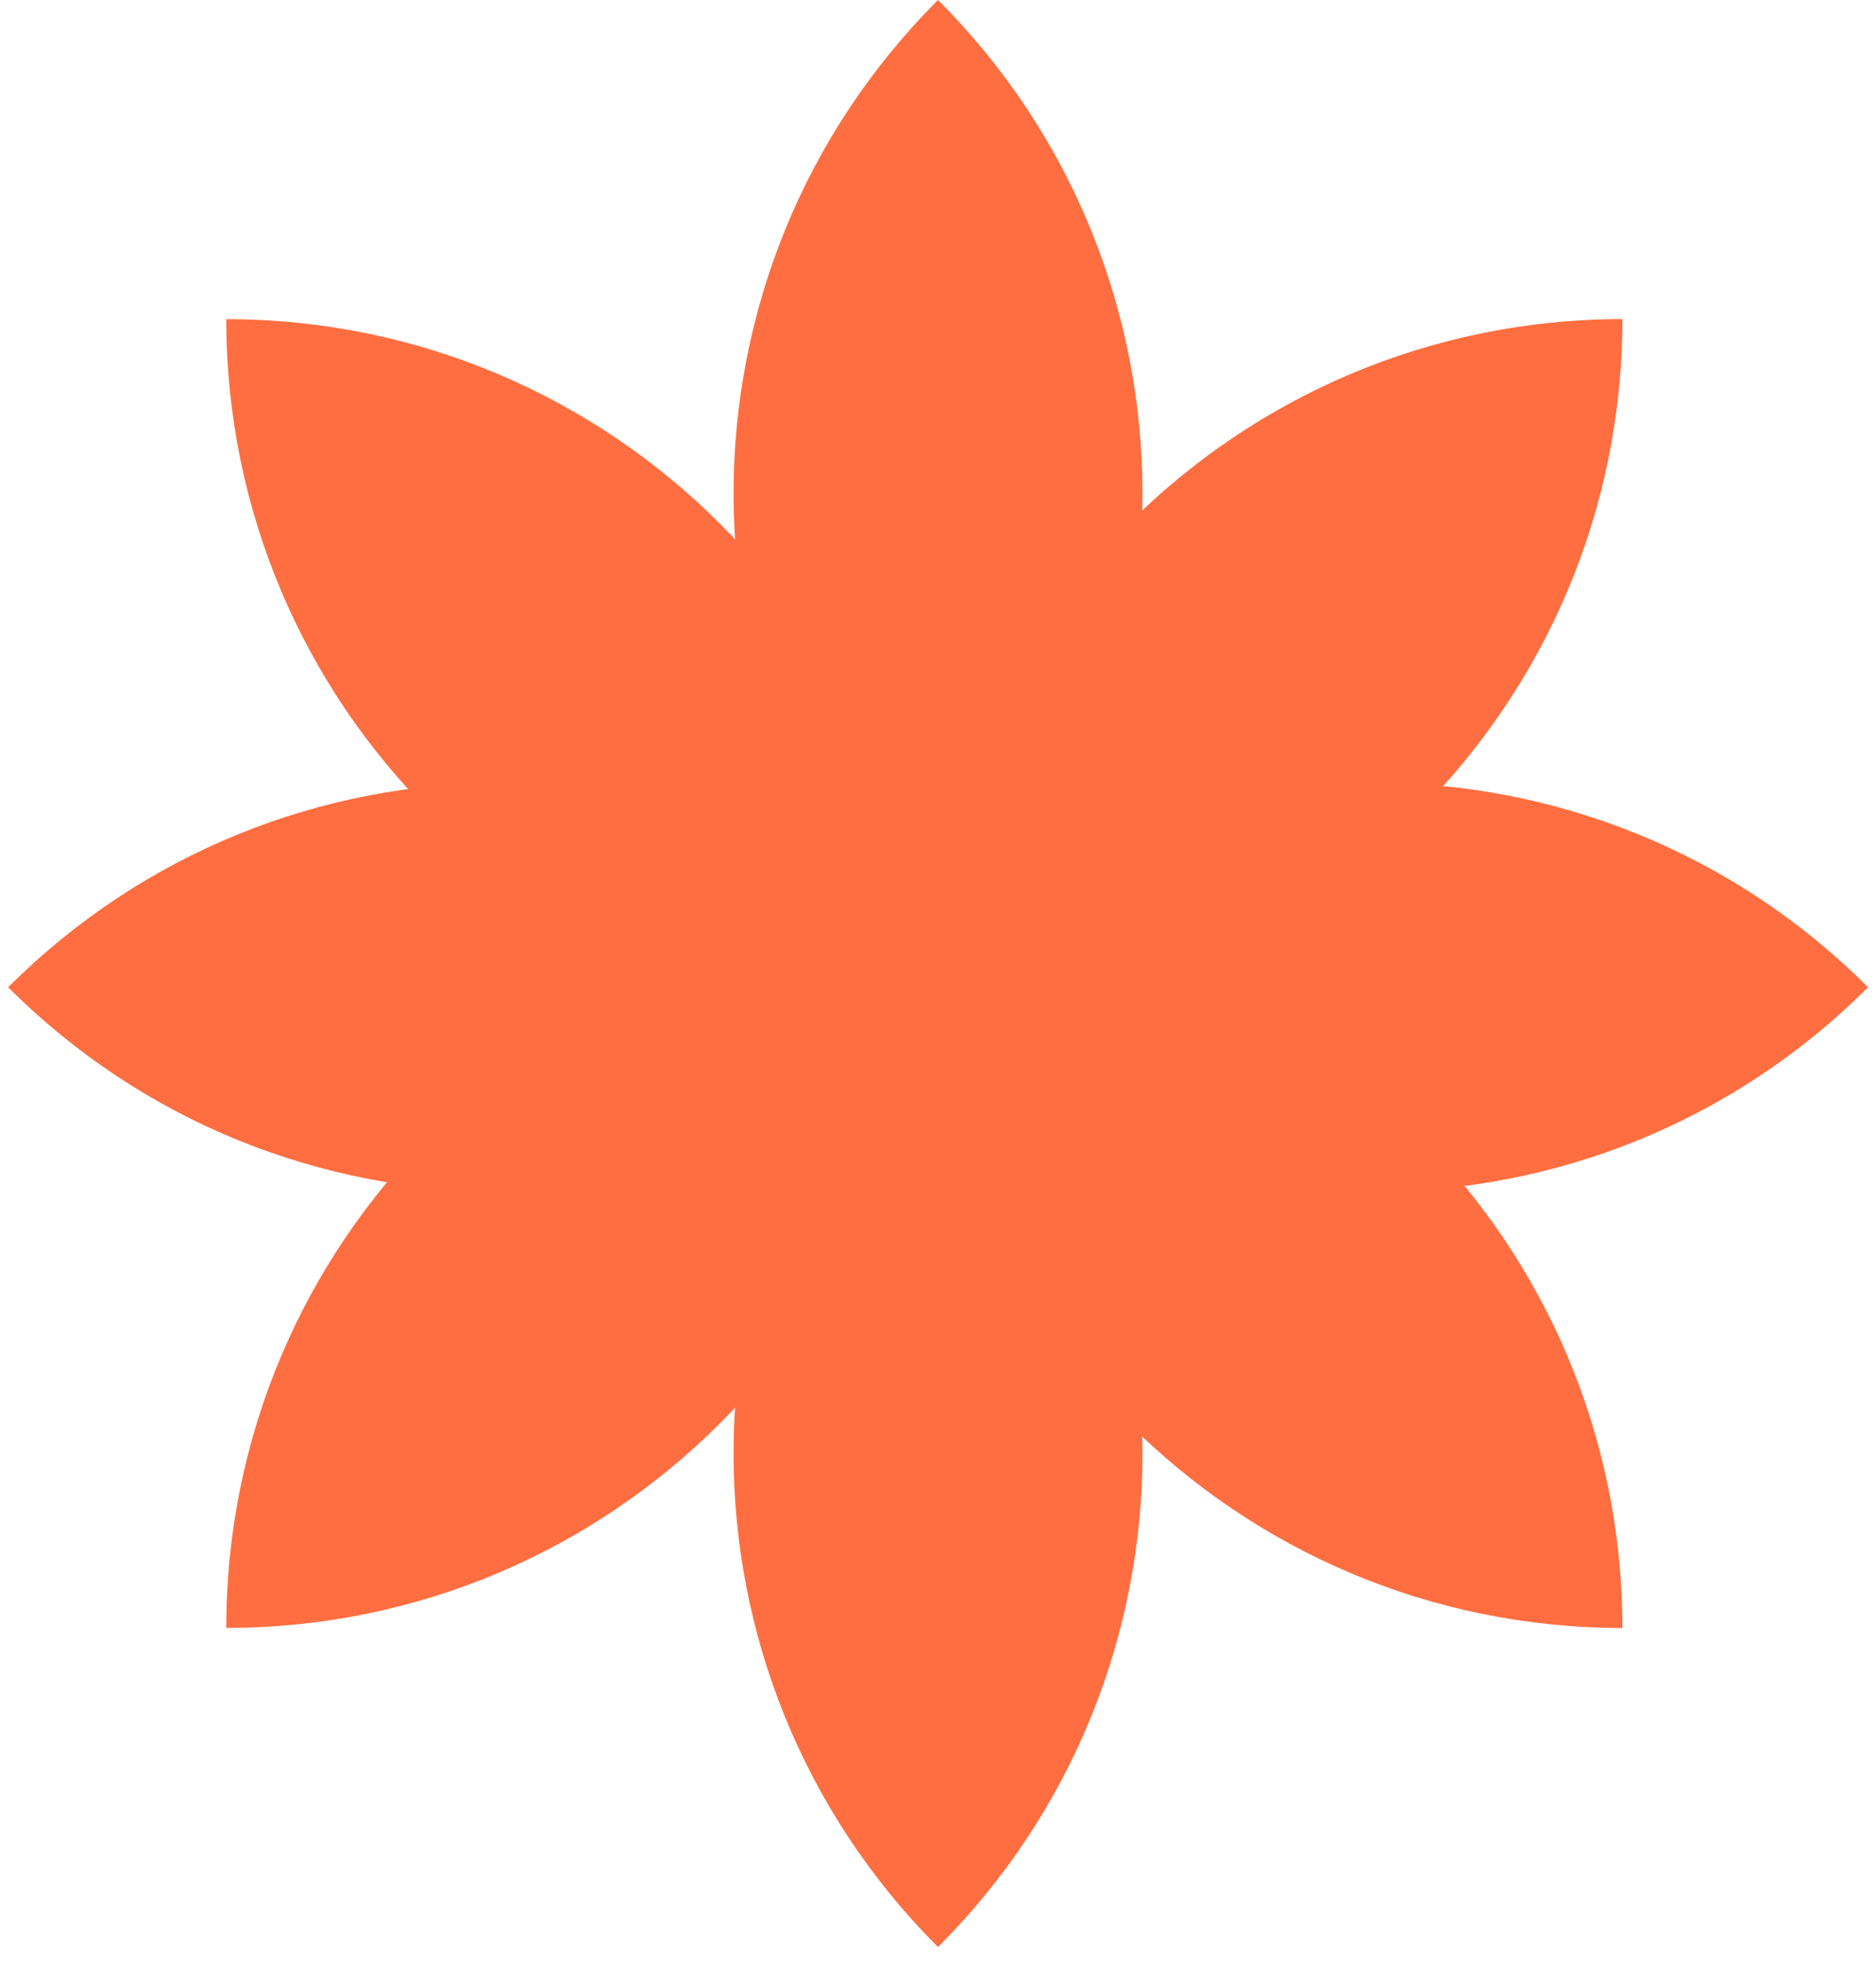
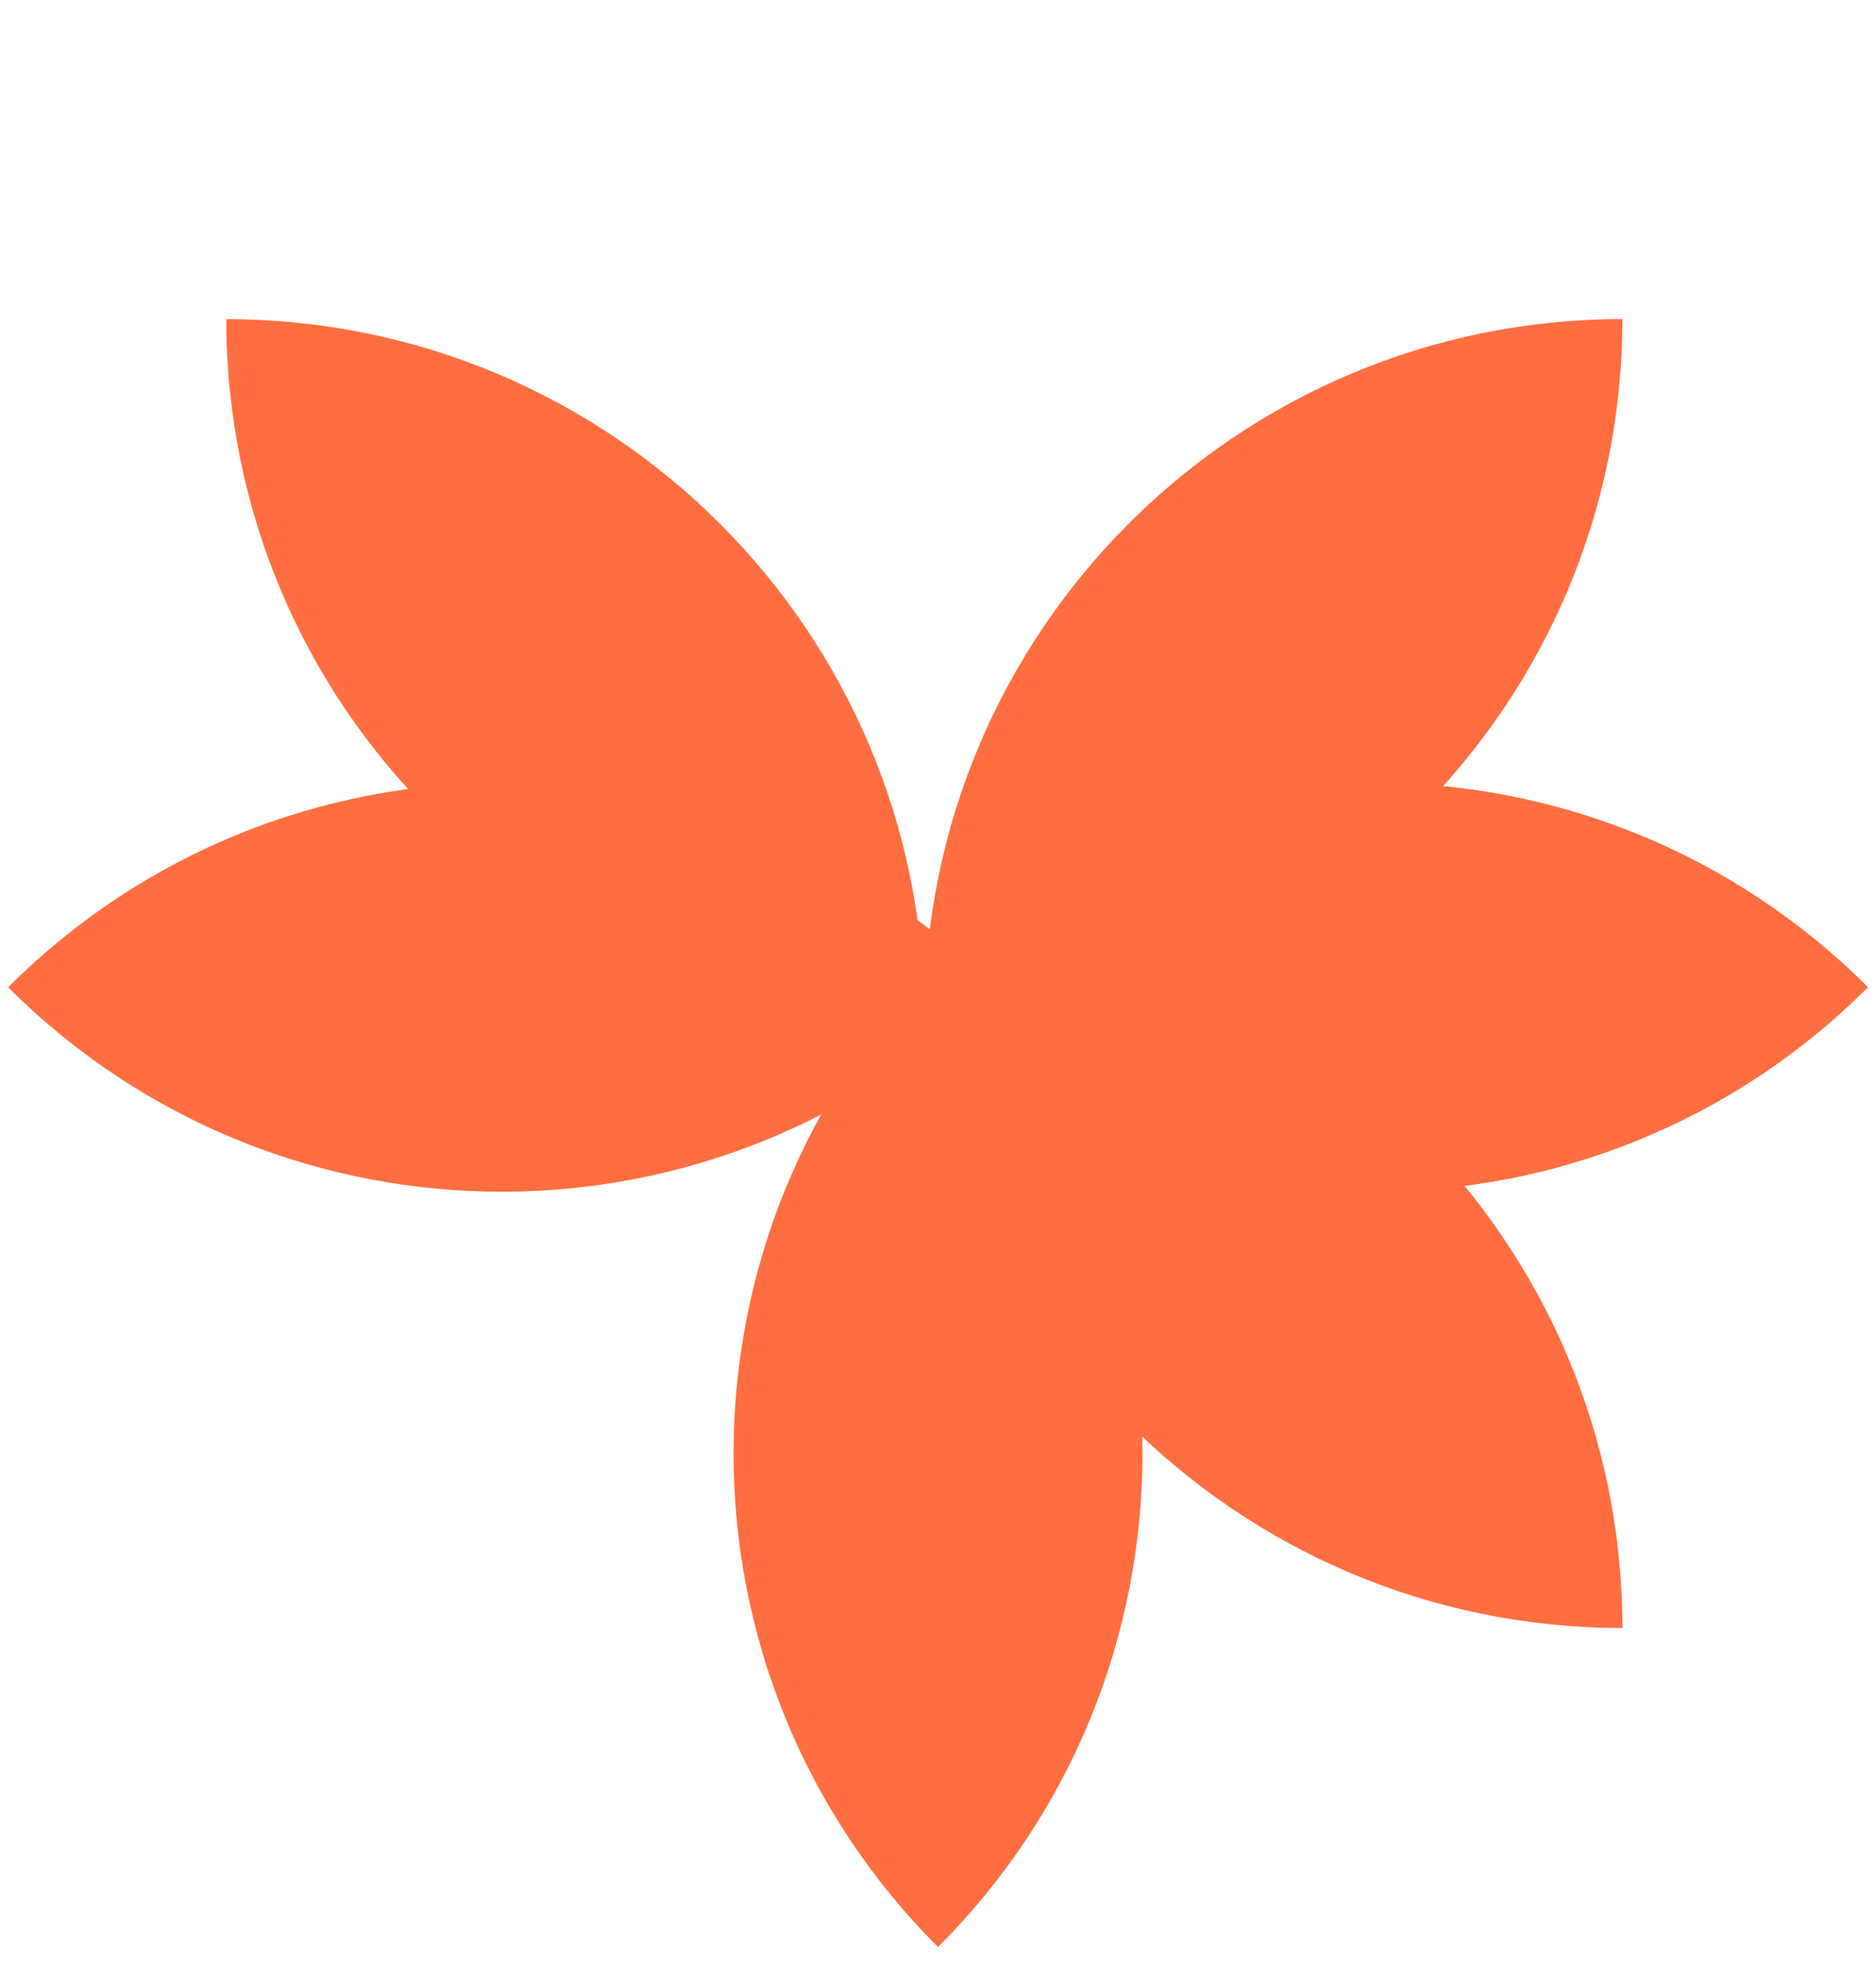
<svg xmlns="http://www.w3.org/2000/svg" width="43" height="45" fill="none">
  <path d="M37.187 7.314c-8.837 0-16 7.163-16 16 8.836 0 16-7.164 16-16z" fill="#FF6E40" />
  <path d="M37.187 37.316c-8.837 0-16-7.164-16-16 8.836 0 16 7.163 16 16zm-16.001-14c-8.836 0-16-7.164-16-16 8.837 0 16 7.163 16 16z" fill="#FF6E40" />
-   <path d="M21.186 21.314c-8.836 0-16 7.163-16 16 8.837 0 16-7.164 16-16z" fill="#FF6E40" />
  <path d="M42.813 22.629c-6.249-6.248-16.38-6.248-22.628 0 6.249 6.248 16.38 6.248 22.628 0z" fill="#FF6E40" />
  <path d="M42.813 22.629c-6.249-6.248-16.38-6.248-22.628 0 6.249 6.248 16.38 6.248 22.628 0z" fill="#FF6E40" />
  <path d="M22.814 22.63c-6.248-6.25-16.38-6.25-22.627 0 6.248 6.248 16.379 6.248 22.627 0z" fill="#FF6E40" />
-   <path d="M21.5 22.627C15.252 16.38 15.252 6.248 21.5 0c6.249 6.248 6.249 16.379 0 22.627z" fill="#FF6E40" />
  <path d="M21.5 22.002c-6.248 6.248-6.248 16.379 0 22.627 6.249-6.248 6.249-16.379 0-22.627z" fill="#FF6E40" />
</svg>